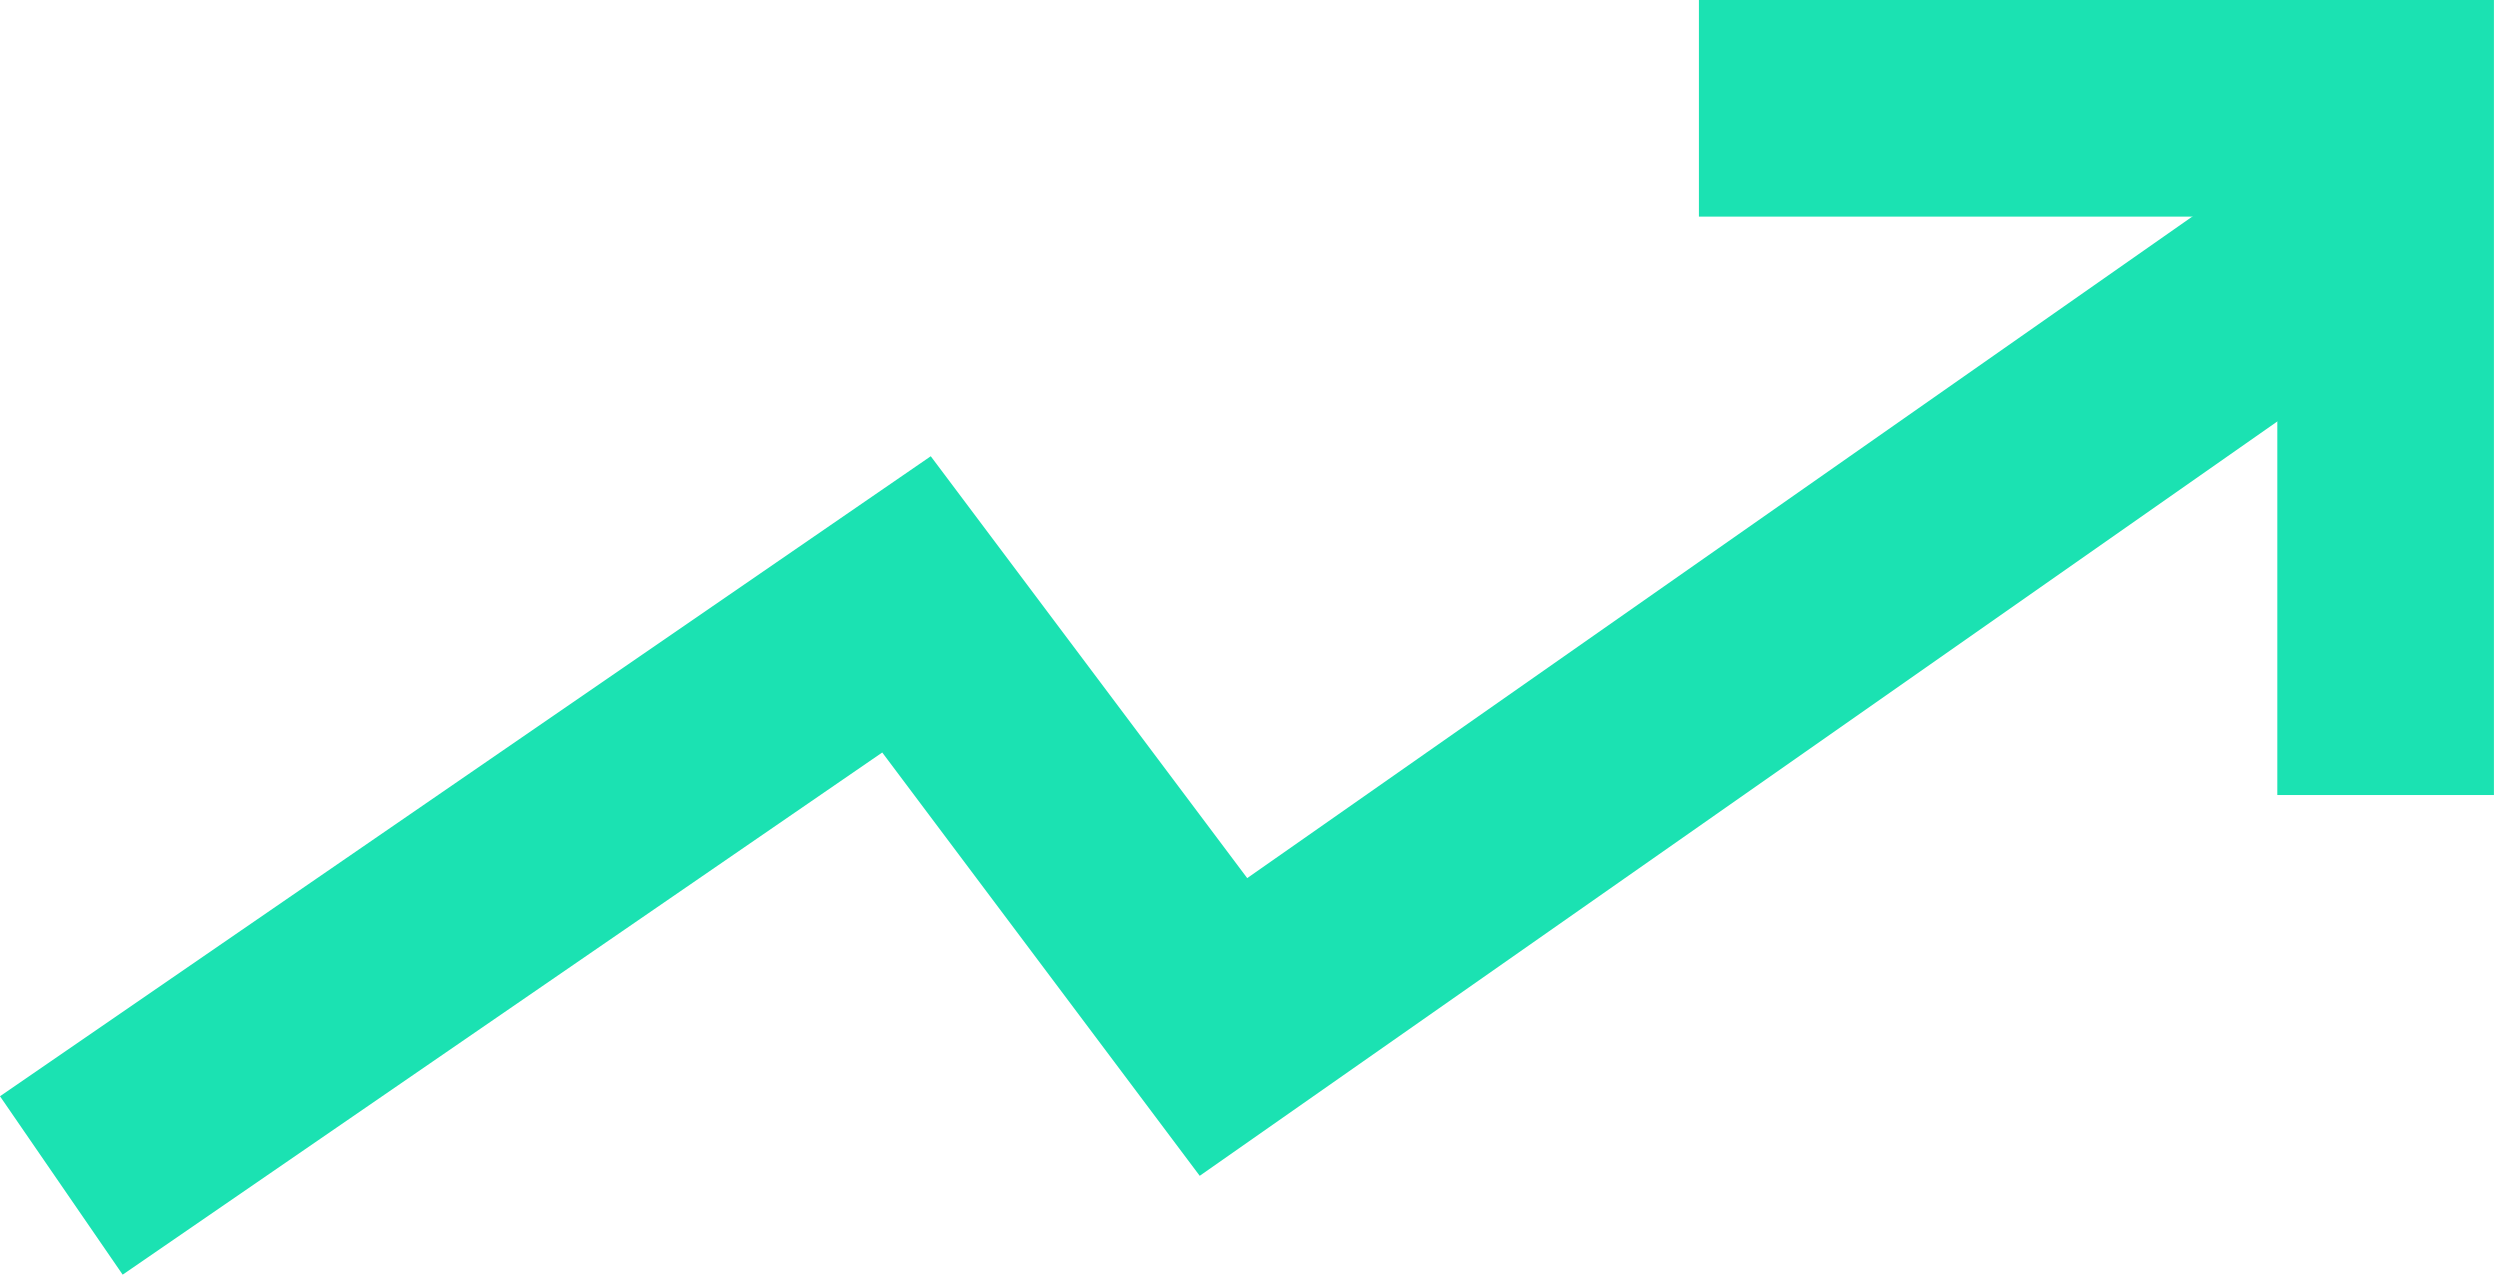
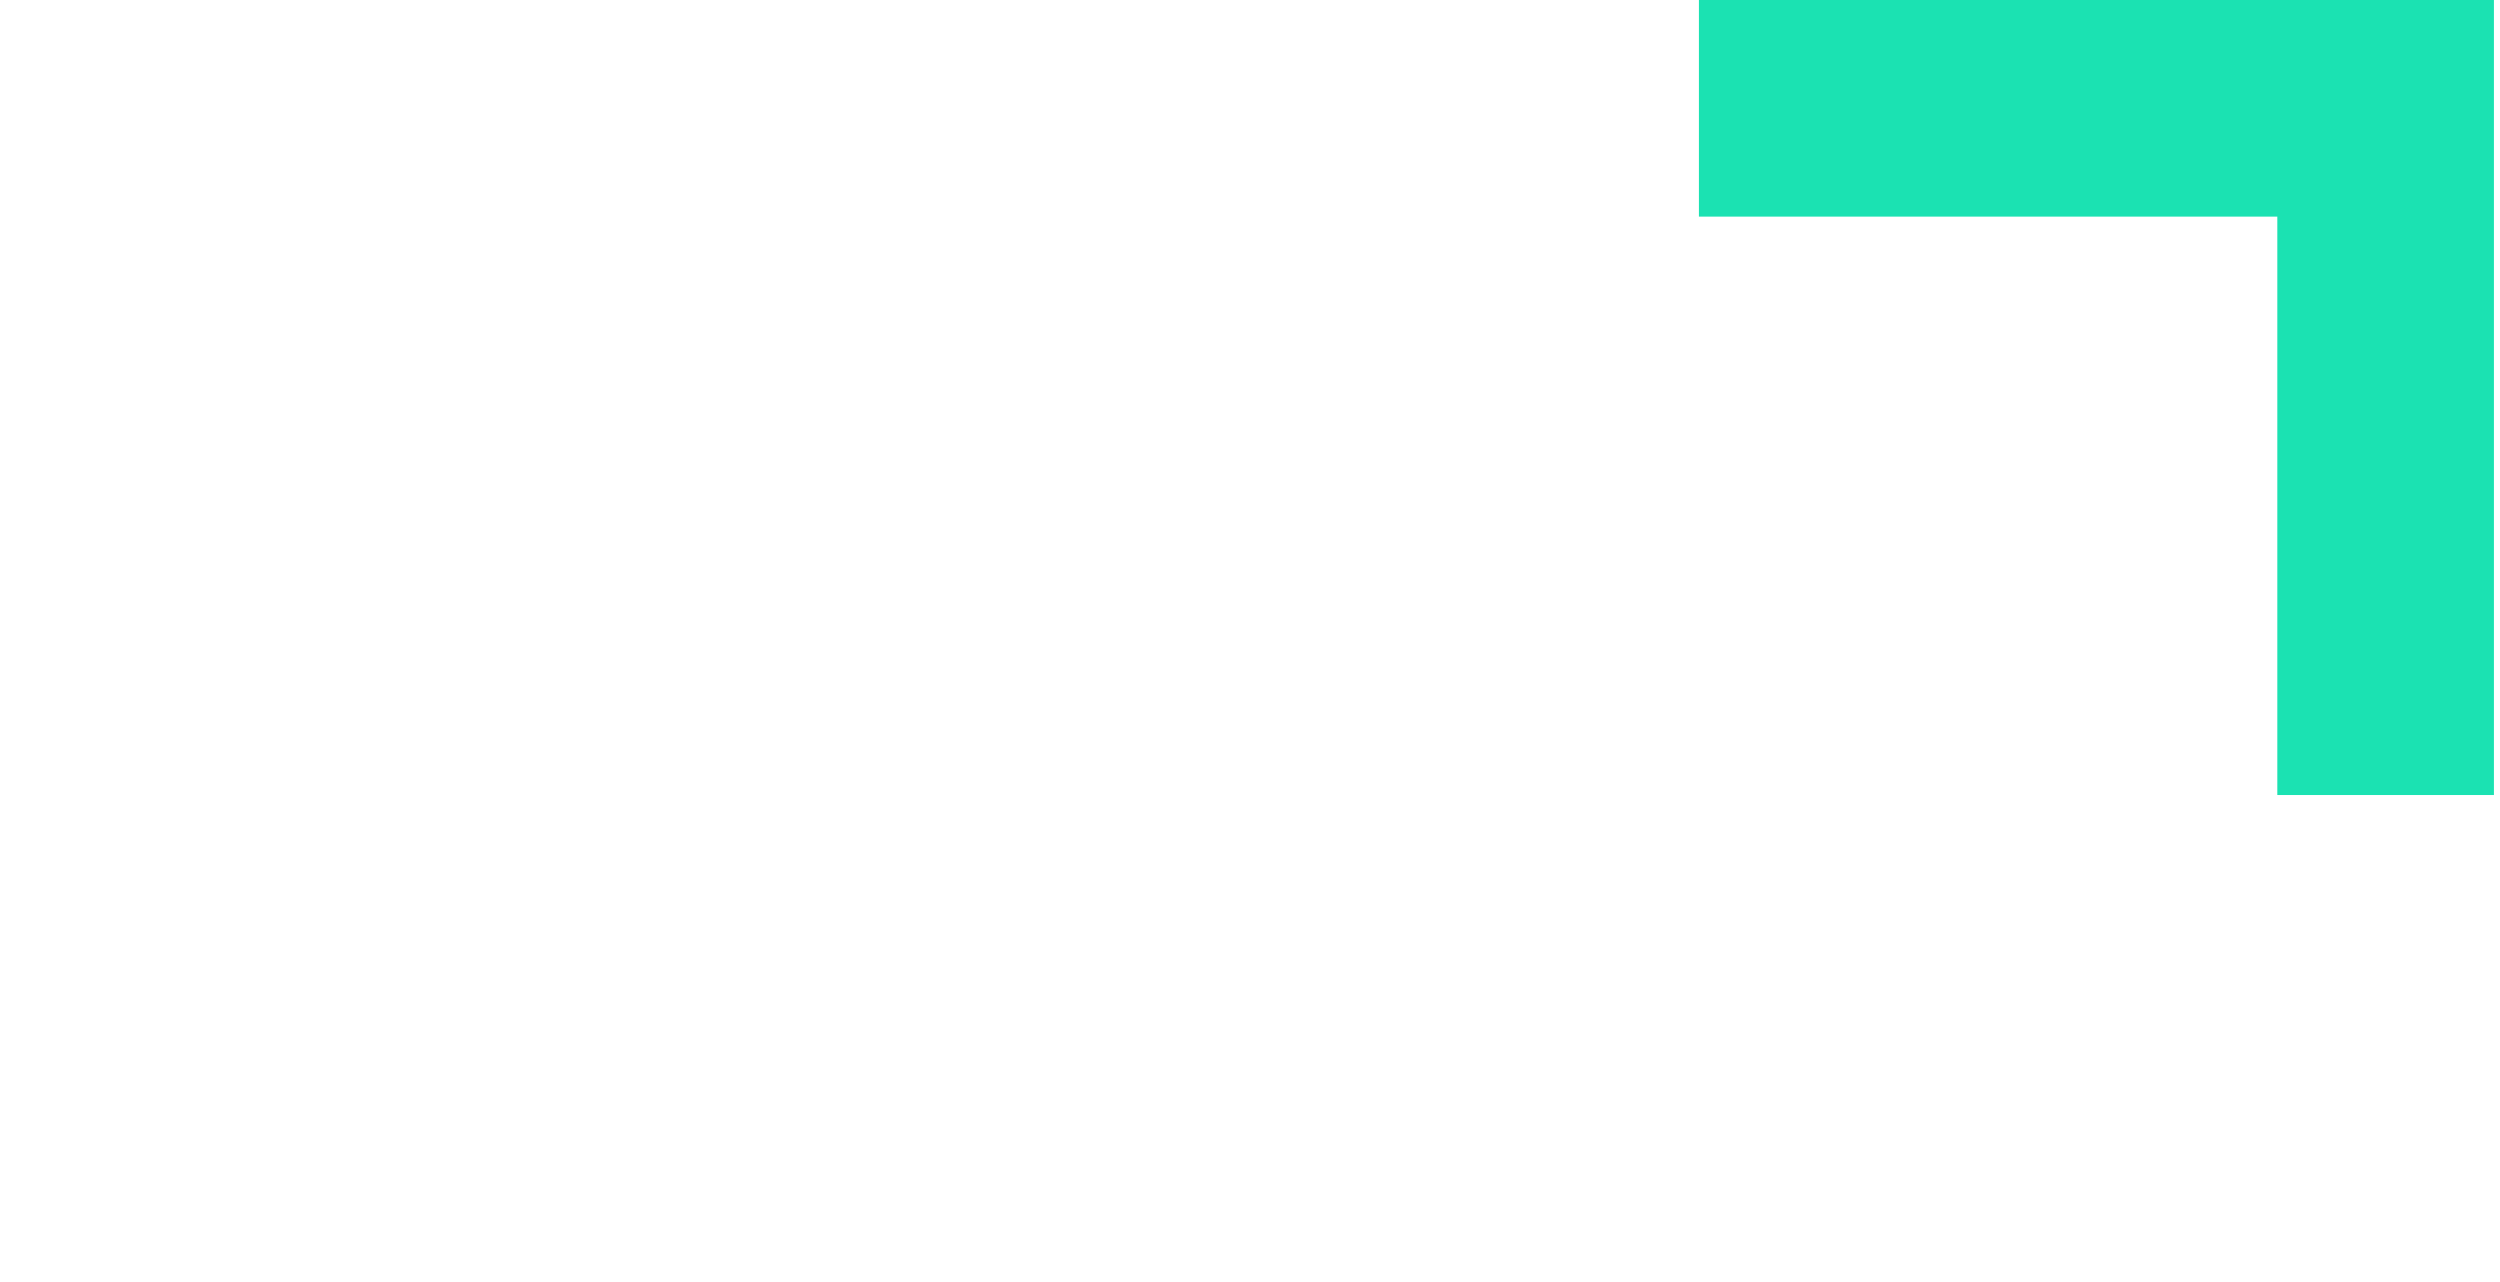
<svg xmlns="http://www.w3.org/2000/svg" width="277" height="142" viewBox="0 0 277 142" fill="none">
-   <path d="M13.592 141.232L0 121.464L103.128 50.552L138.192 97.295L251.952 17.664L265.712 37.328L132.929 130.28L97.752 83.376L13.592 141.232Z" fill="#1BE2B2" />
-   <path d="M276.327 88.089H252.327V24.001H188.24V0H276.327V88.089Z" fill="#1BE2B2" />
+   <path d="M276.327 88.089H252.327V24.001H188.24V0H276.327V88.089" fill="#1BE2B2" />
</svg>